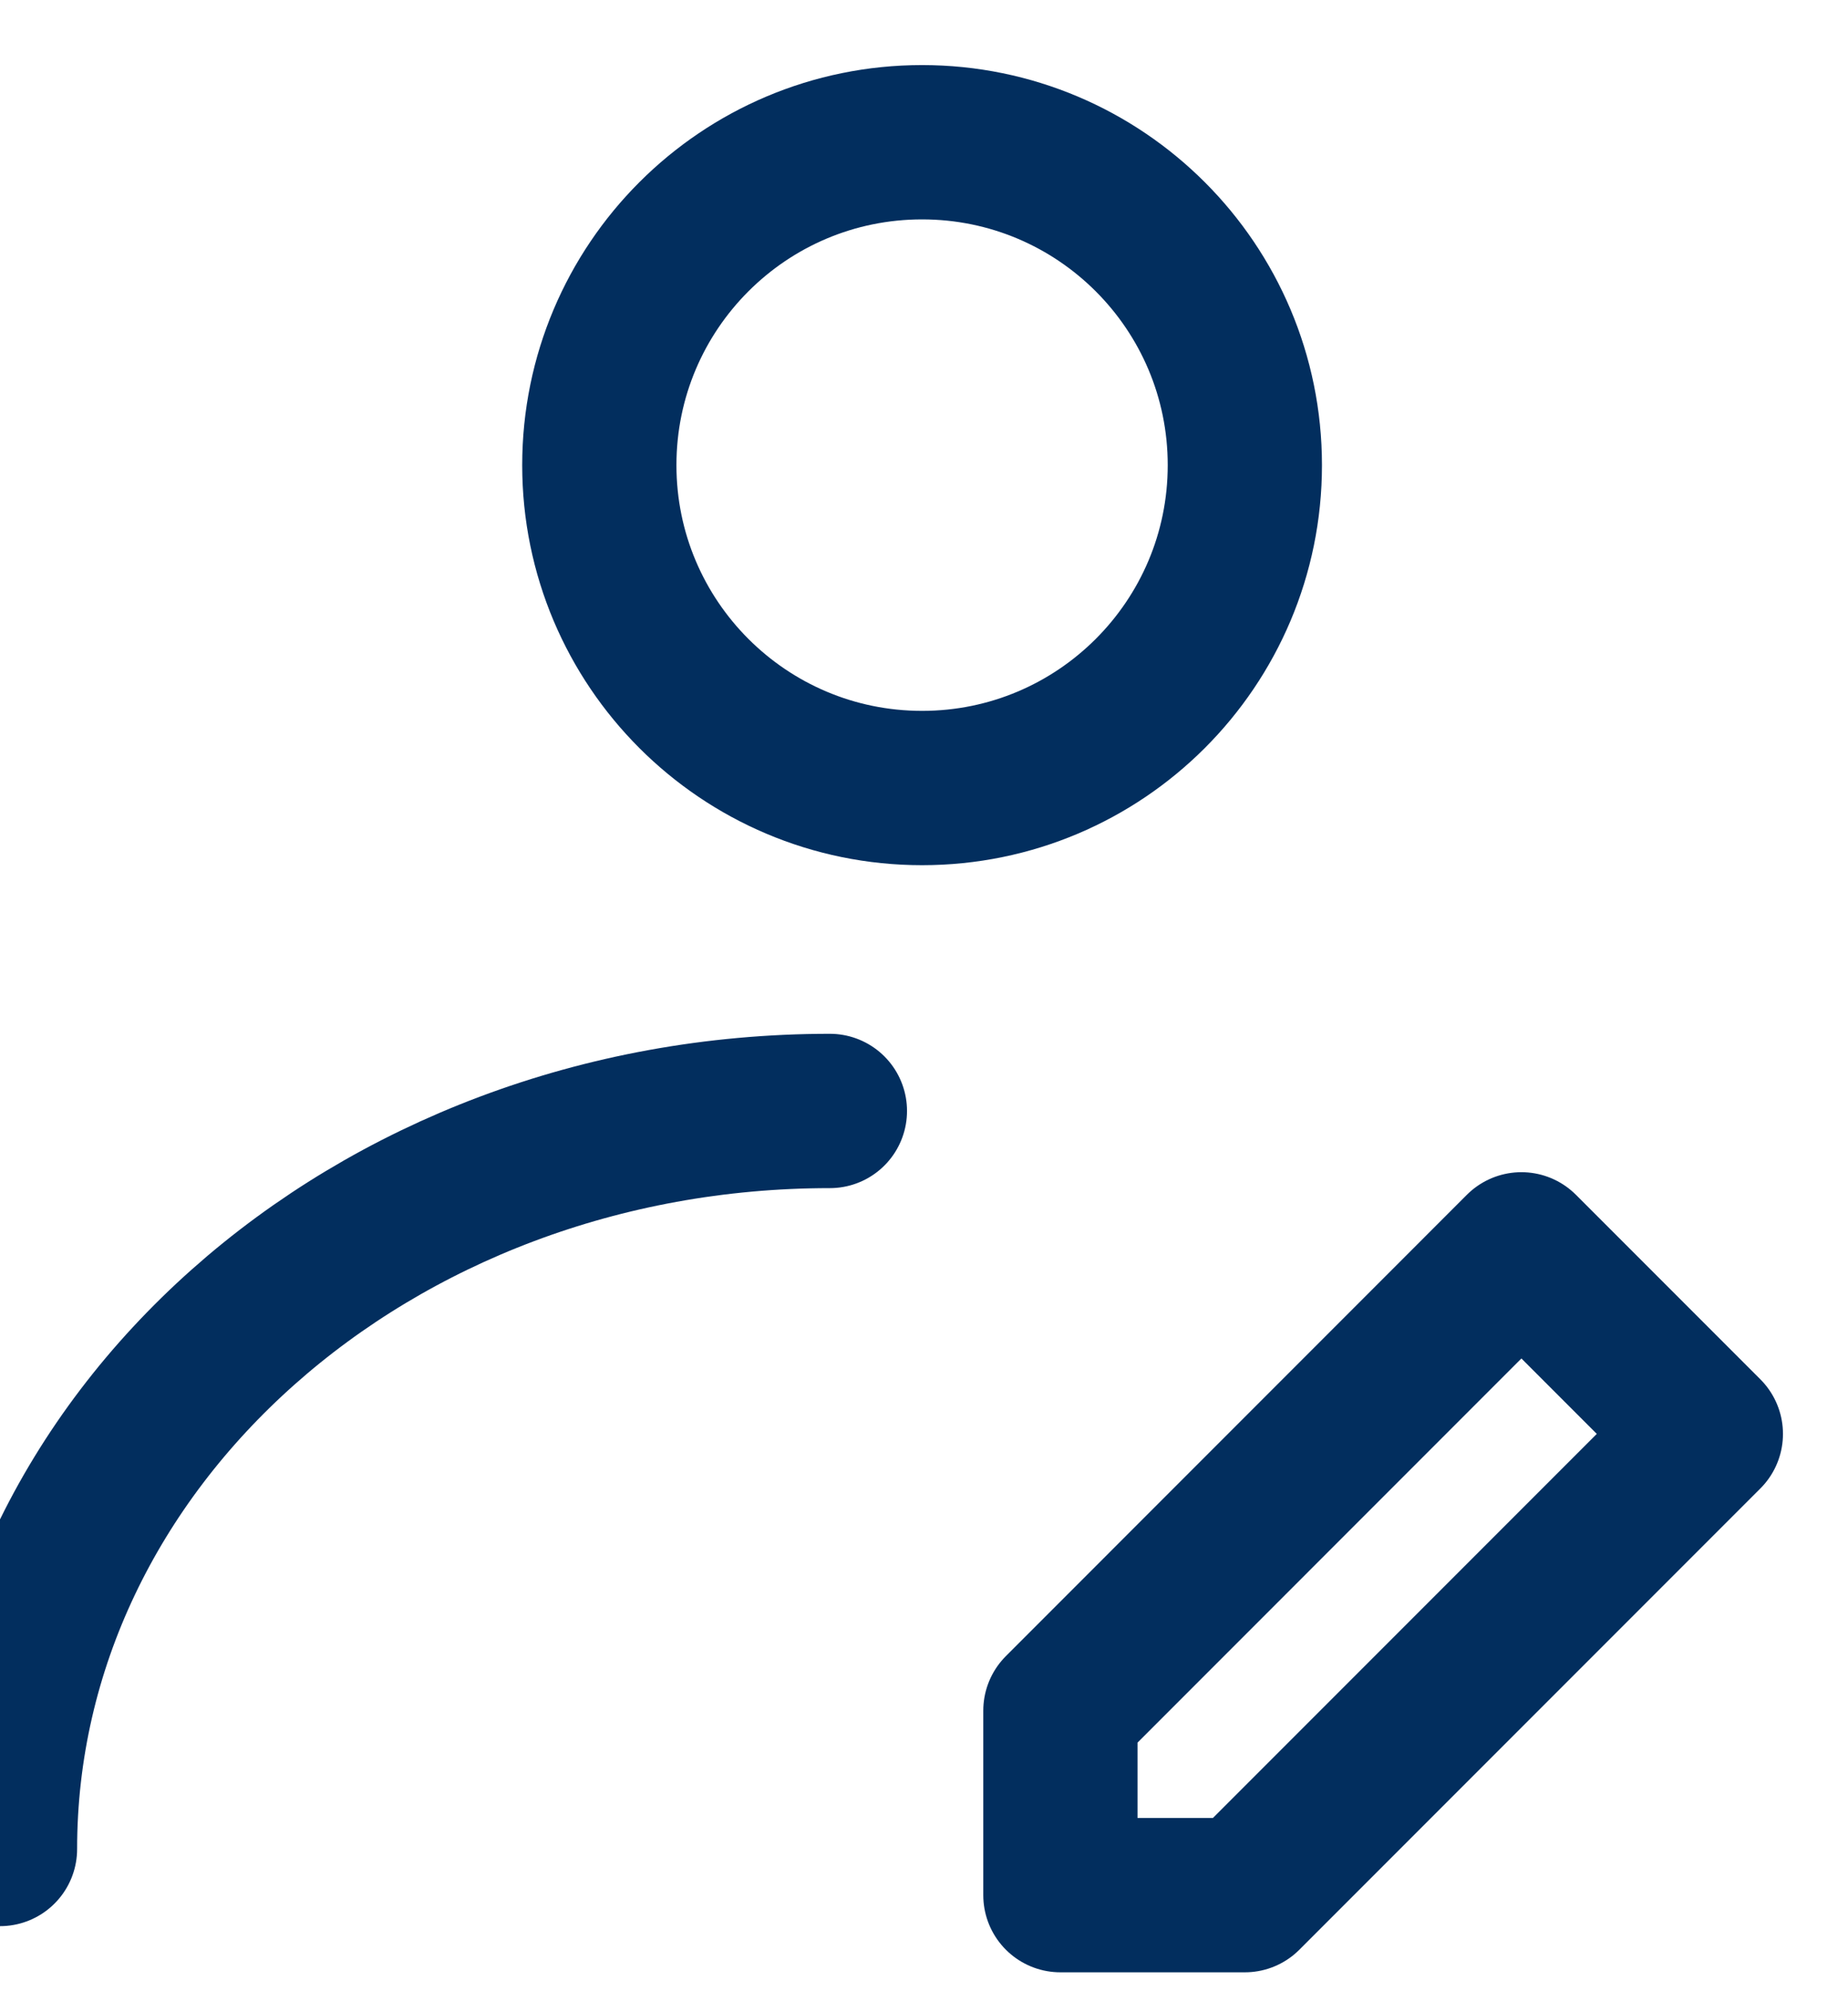
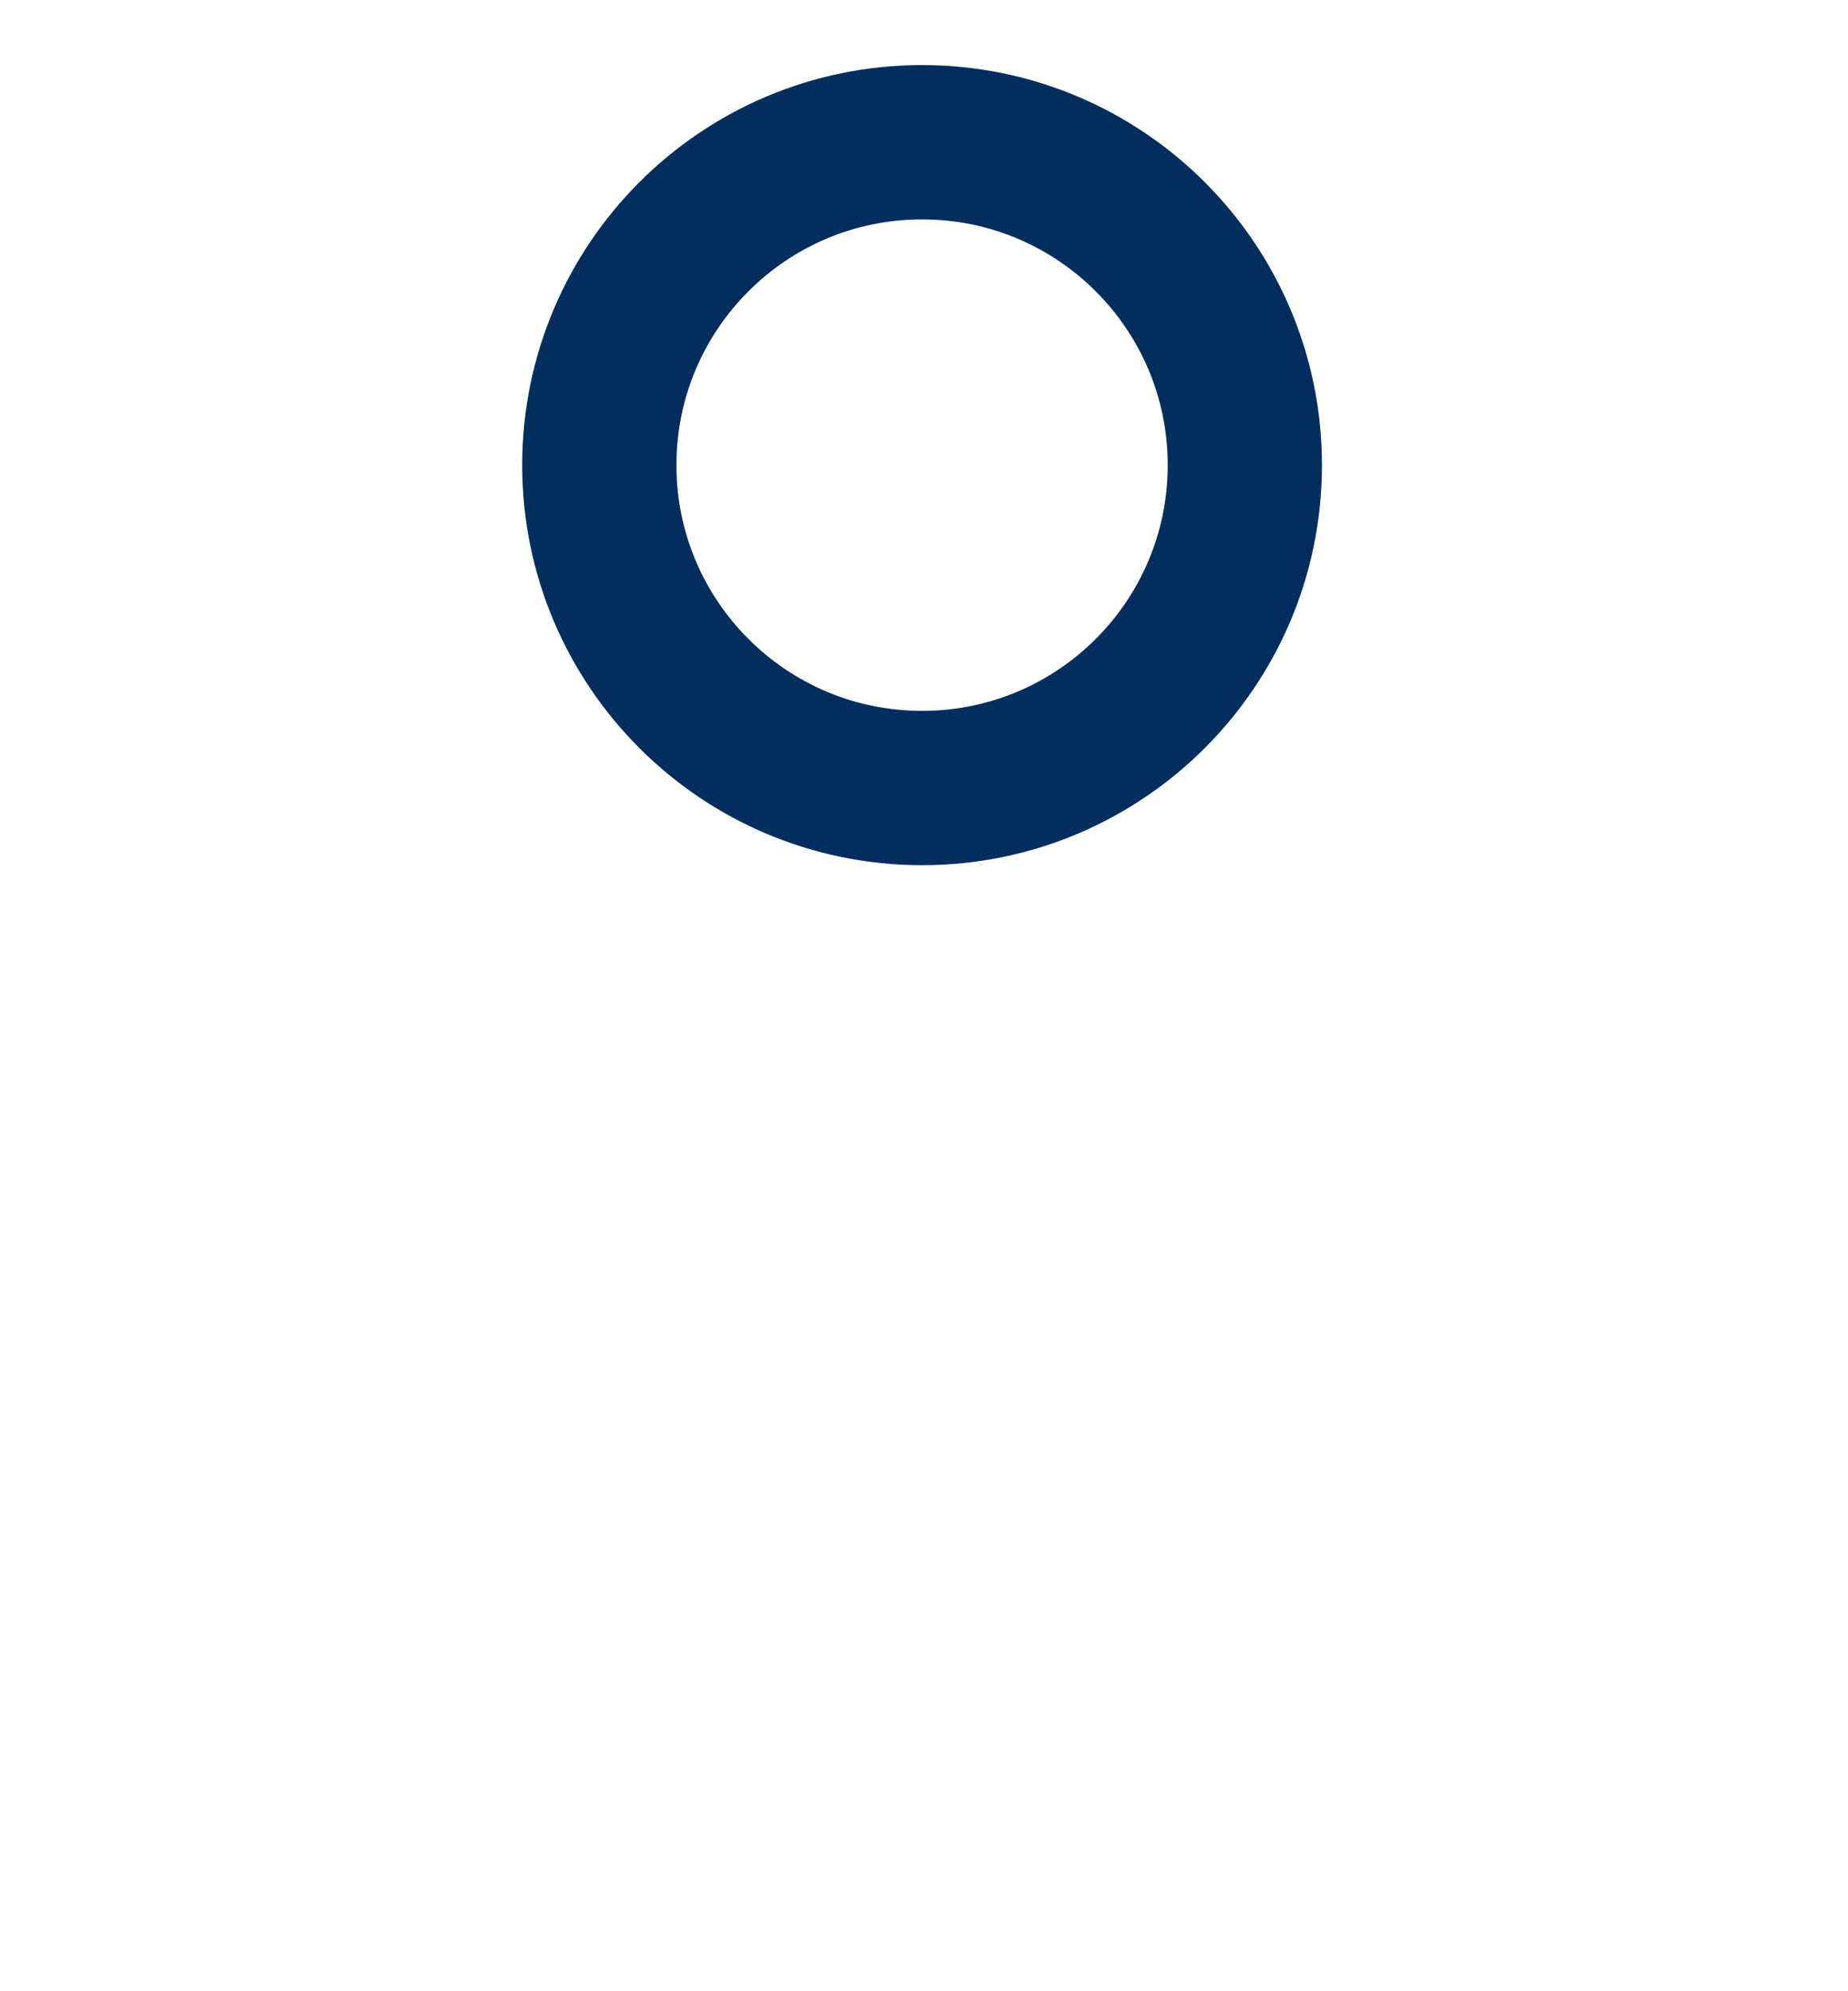
<svg xmlns="http://www.w3.org/2000/svg" width="26" height="28" viewBox="0 0 26 28" fill="none">
  <path d="M12.973 11.081C15.481 11.081 17.514 9.048 17.514 6.541C17.514 4.033 15.481 2 12.973 2C10.465 2 8.432 4.033 8.432 6.541C8.432 9.048 10.465 11.081 12.973 11.081Z" stroke="#022E5E" stroke-width="2.17" stroke-linecap="round" stroke-linejoin="round" />
-   <path d="M0 26C0 20.268 5.227 15.622 11.676 15.622M17.514 26.649L24 20.163L21.405 17.568L14.919 24.055V26.649H17.514Z" stroke="#022E5E" stroke-width="2.17" stroke-linecap="round" stroke-linejoin="round" />
</svg>